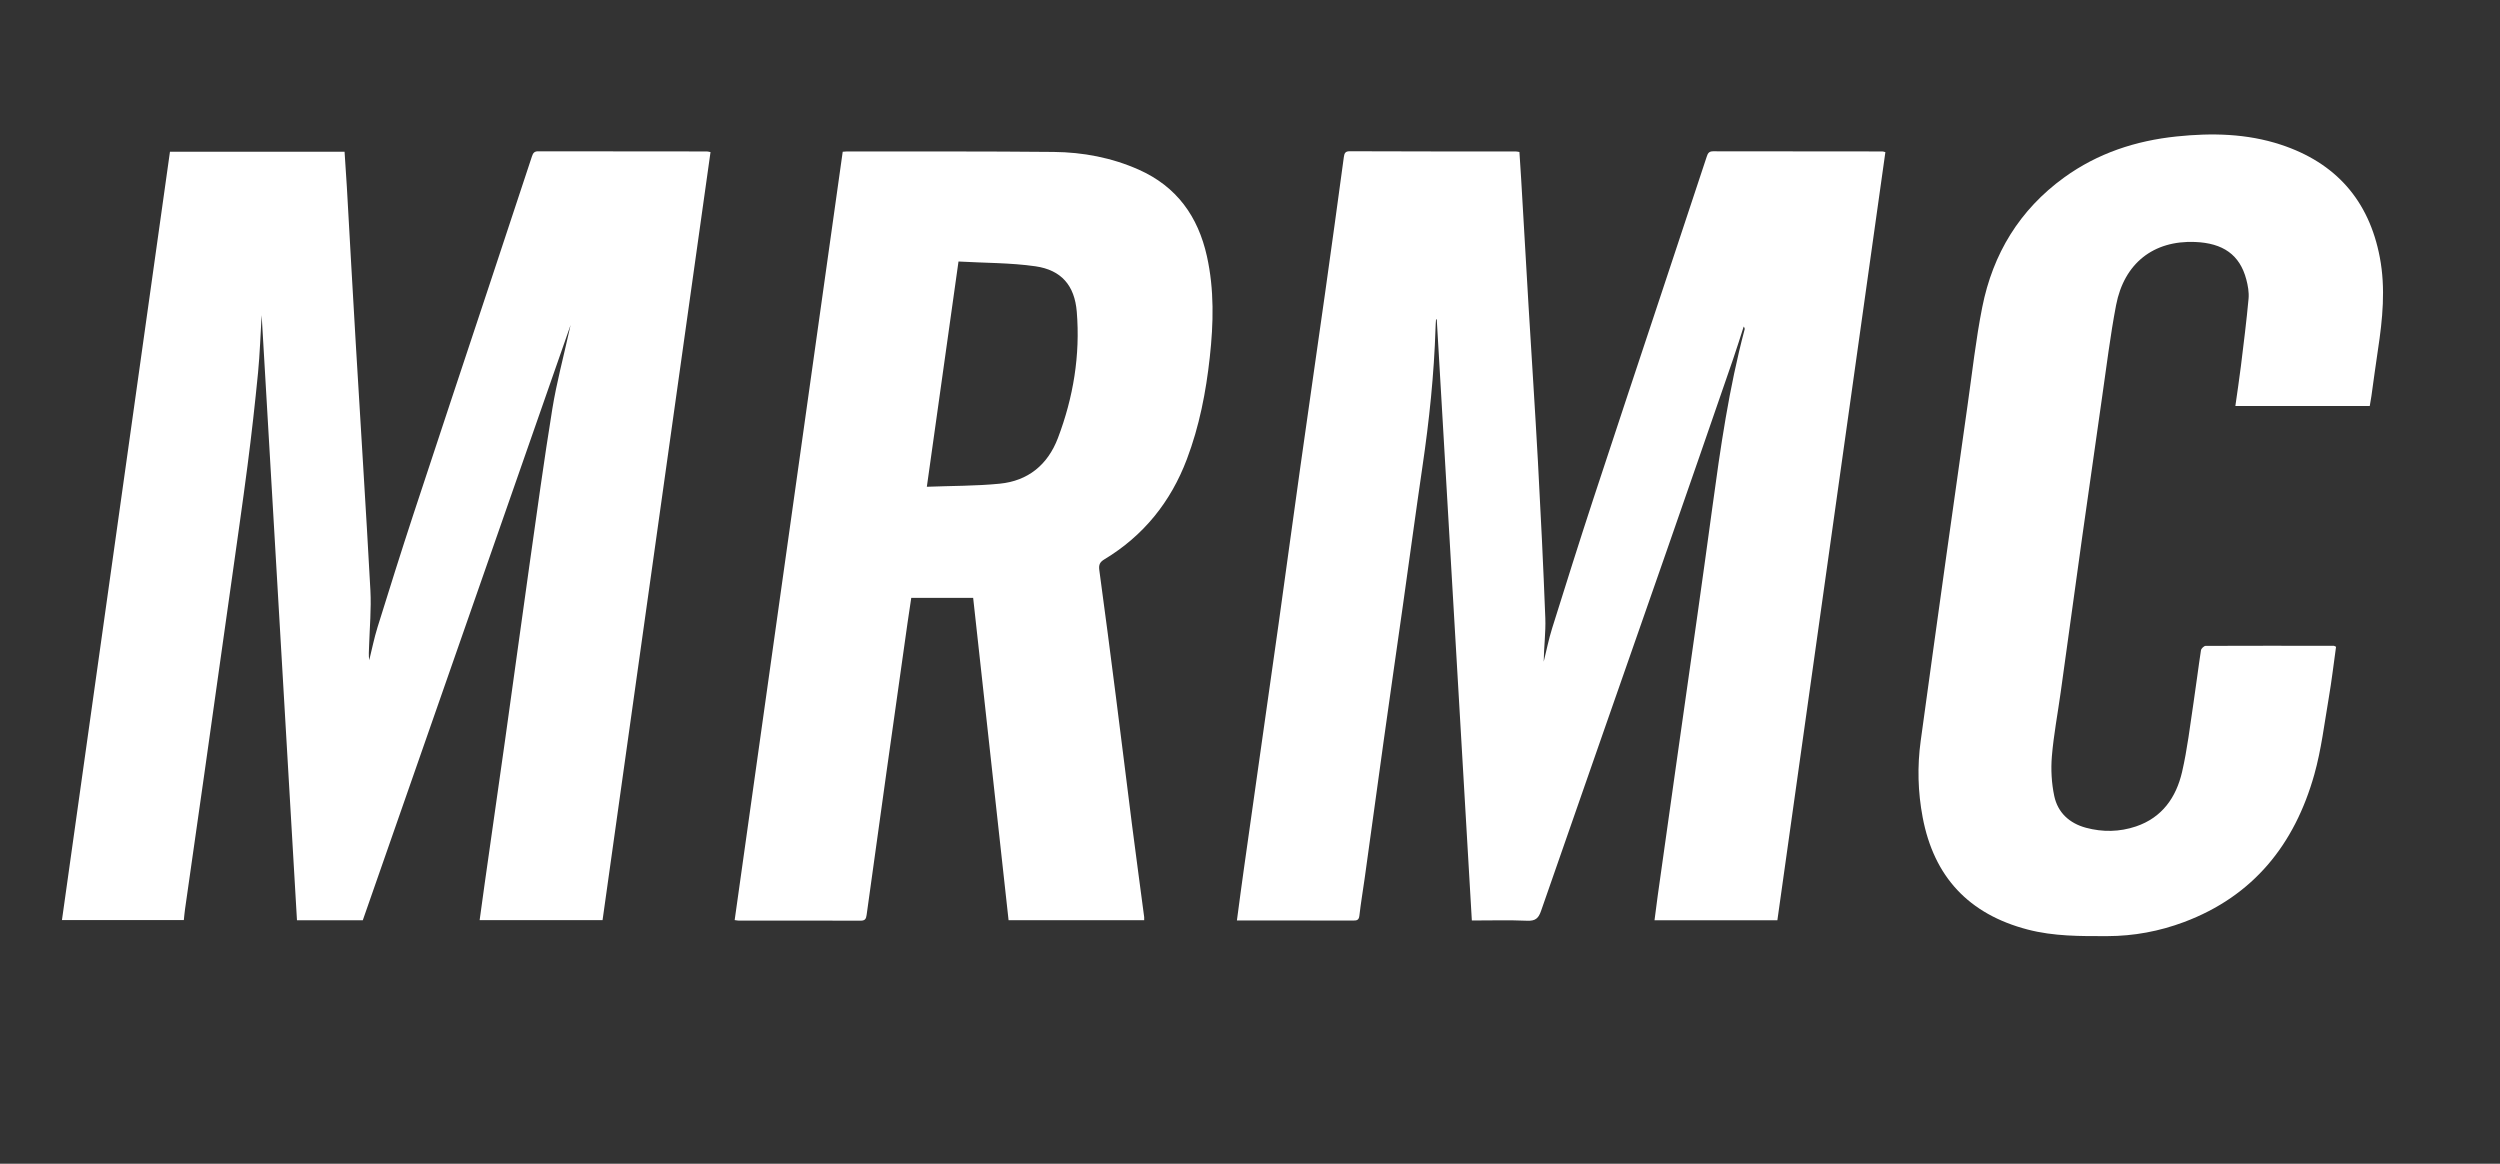
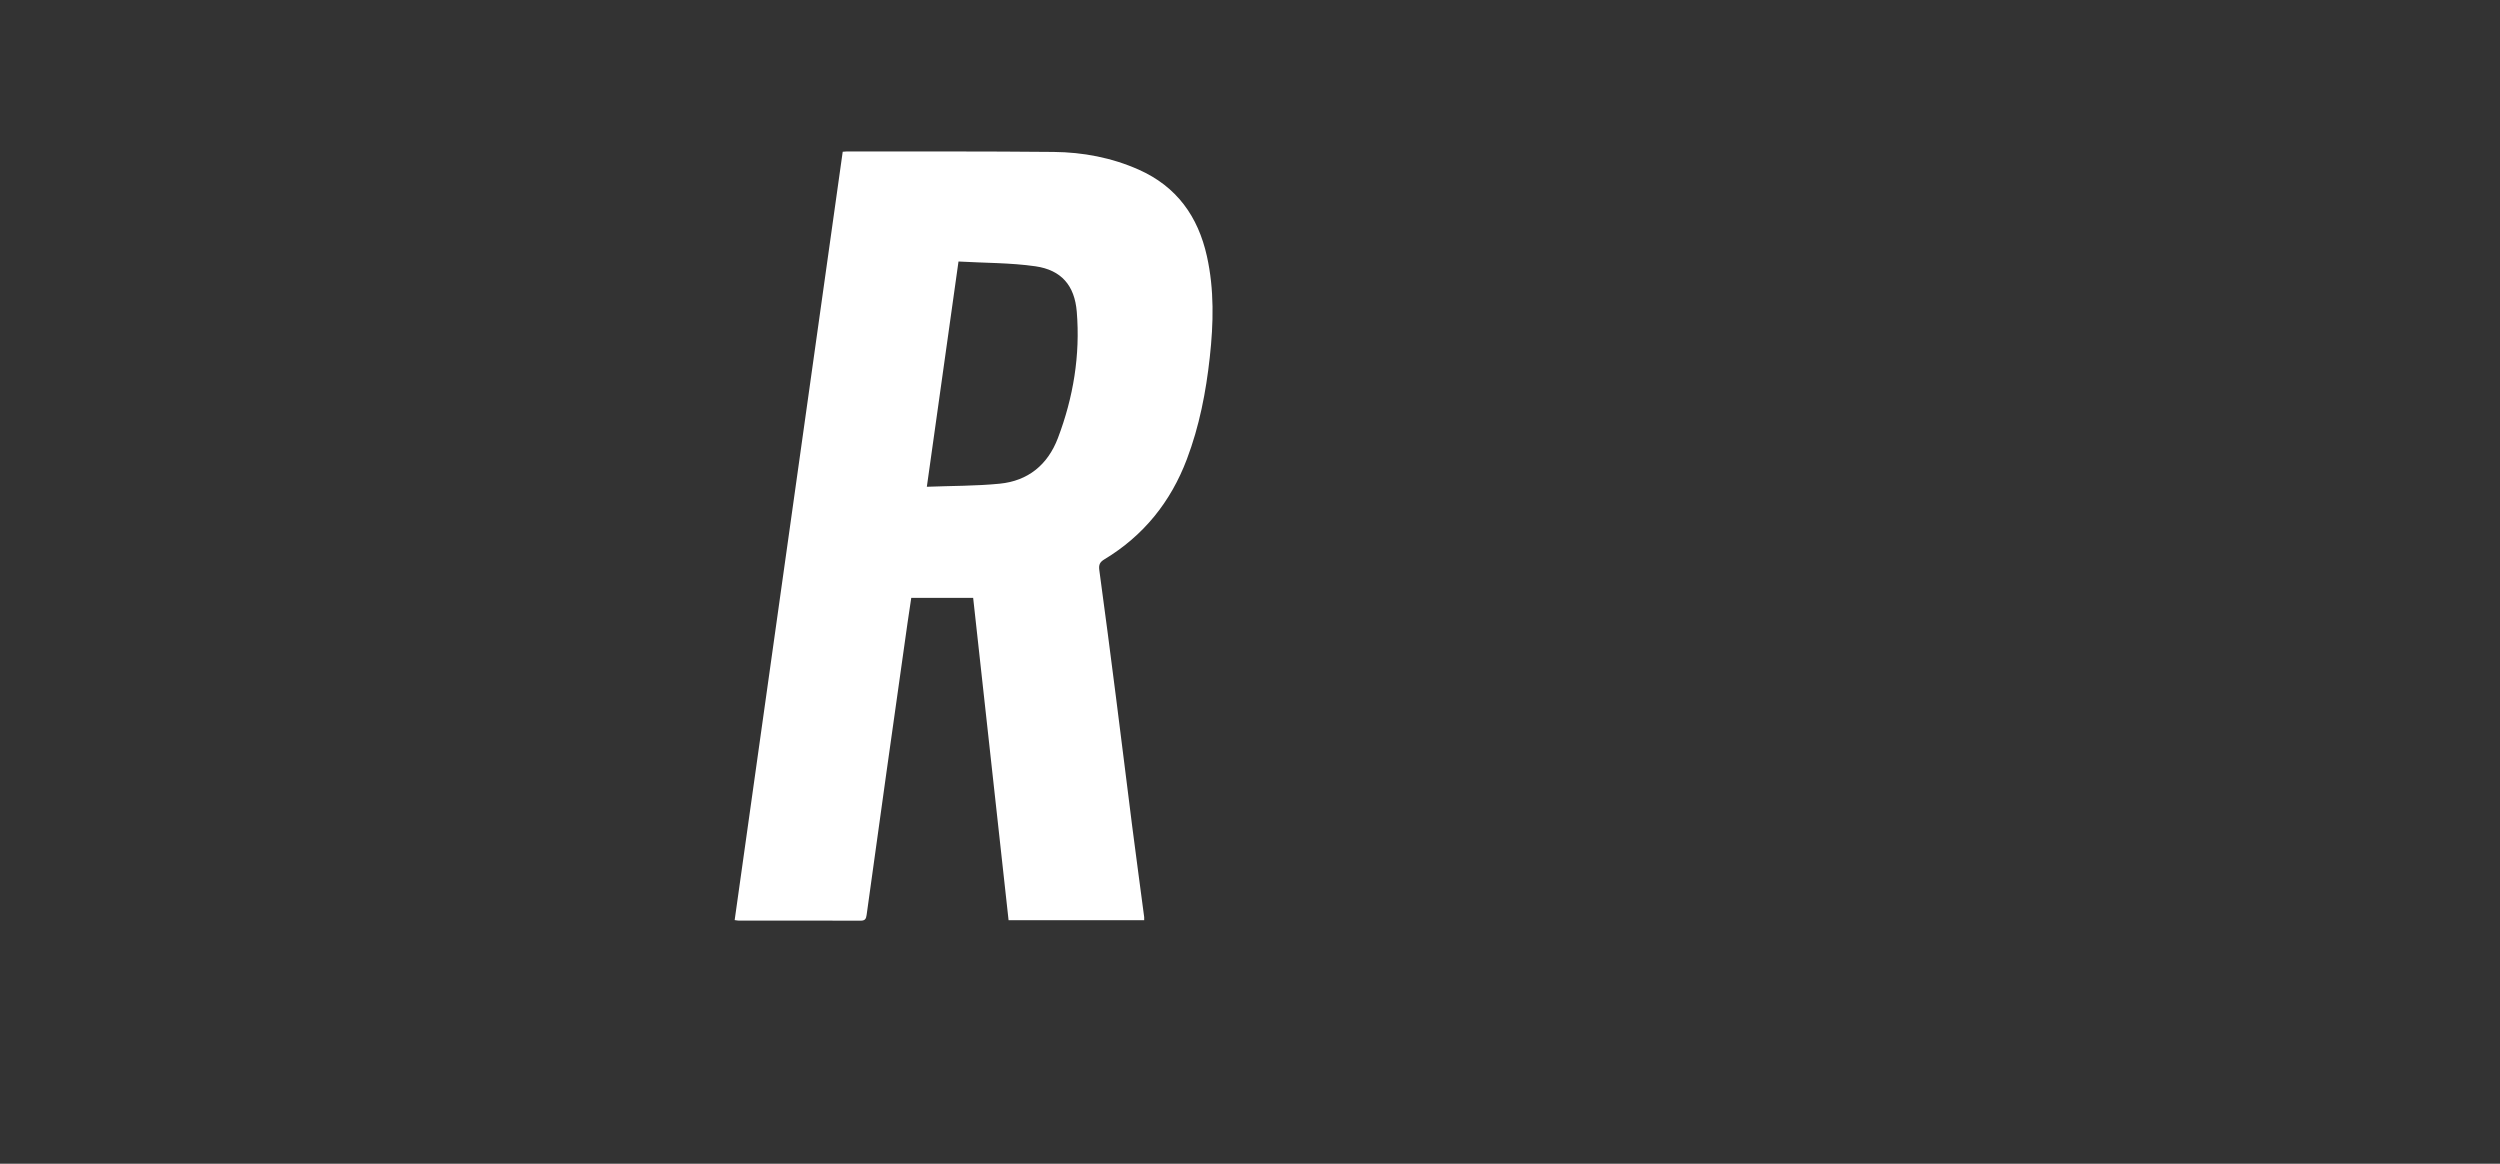
<svg xmlns="http://www.w3.org/2000/svg" version="1.1" id="Layer_1" x="0px" y="0px" viewBox="0 0 511.74 238.21" style="enable-background:new 0 0 511.74 238.21;" xml:space="preserve">
  <rect x="0" y="0" width="511.74" height="238.21" fill="#333333" stroke="none" />
  <style type="text/css">
	.st0{fill:#FFFFFF;}
</style>
  <g>
-     <path class="st0" d="M34.79,31.06h35.74c0.16,2.45,0.33,4.84,0.47,7.23c0.61,10.71,1.19,21.42,1.83,32.13   c0.99,16.81,2.08,33.61,2.99,50.43c0.2,3.78-0.15,7.59-0.27,11.39c-0.03,0.96-0.12,1.91,0.03,2.9c0.55-2.23,1-4.49,1.68-6.69   c2.39-7.7,4.81-15.39,7.32-23.05c5.19-15.78,10.44-31.53,15.67-47.29c2.89-8.7,5.77-17.4,8.64-26.11c0.22-0.67,0.49-1.04,1.29-1.03   c11.51,0.03,23.02,0.02,34.52,0.03c0.18,0,0.37,0.06,0.74,0.13c-7.37,52.41-14.73,104.78-22.1,157.22H98.18   c0.36-2.59,0.7-5.1,1.05-7.61c1.38-9.75,2.79-19.5,4.16-29.26c1.68-11.94,3.3-23.9,4.99-35.84c1.51-10.66,2.96-21.32,4.68-31.95   c0.86-5.3,2.26-10.51,3.42-15.76c0.1-0.45,0.2-0.89,0.32-1.41c-14.2,40.67-28.37,81.26-42.54,121.86H60.79   c-2.41-41.31-4.82-82.59-7.23-123.87c-0.24,3.93-0.36,7.86-0.74,11.78c-0.62,6.31-1.32,12.62-2.14,18.91   c-1.04,8.05-2.22,16.09-3.34,24.13c-0.77,5.47-1.55,10.95-2.32,16.42c-1.06,7.52-2.11,15.04-3.18,22.55   c-1.32,9.28-2.65,18.55-3.97,27.83c-0.1,0.71-0.16,1.42-0.24,2.21H12.68C20.05,135.93,27.41,83.57,34.79,31.06" />
-     <path class="st0" d="M363.82,188.38h-25.15c0.22-1.71,0.42-3.35,0.65-4.98c1.22-8.66,2.44-17.32,3.66-25.98   c1.5-10.61,3.02-21.22,4.52-31.84c1.02-7.23,2.03-14.47,3.01-21.71c1.66-12.24,3.42-24.45,6.6-36.41c0.05-0.17,0.01-0.37-0.18-0.62   c-0.72,2.21-1.4,4.44-2.16,6.64c-4.54,13.15-9.08,26.31-13.67,39.45c-8.55,24.52-17.14,49.02-25.66,73.55   c-0.52,1.5-1.17,2.06-2.82,1.99c-3.69-0.16-7.4-0.05-11.34-0.05c-2.4-41.07-4.79-82.05-7.18-123.03c-0.05-0.01-0.1-0.01-0.15-0.02   c-0.04,0.57-0.09,1.15-0.1,1.72c-0.3,9.53-1.29,18.99-2.68,28.42c-1.38,9.41-2.65,18.85-3.98,28.27   c-1.32,9.32-2.67,18.65-3.97,27.97c-1.31,9.33-2.57,18.66-3.87,27.99c-0.36,2.57-0.8,5.13-1.09,7.71   c-0.11,1.01-0.66,0.98-1.37,0.98c-4.19-0.01-8.38-0.01-12.57-0.01h-11.13c0.49-3.64,0.94-7.14,1.44-10.64   c1.02-7.28,2.06-14.56,3.09-21.84c1.34-9.42,2.69-18.84,4.01-28.27c1.49-10.66,2.93-21.32,4.43-31.98   c1.67-11.9,3.4-23.79,5.08-35.69c1.31-9.28,2.58-18.56,3.84-27.85c0.11-0.78,0.29-1.2,1.21-1.19C287.6,31.01,298.92,31,310.23,31   c0.23,0,0.46,0.06,0.79,0.11c0.12,1.89,0.25,3.75,0.36,5.61c0.5,8.65,0.99,17.29,1.51,25.94c0.63,10.61,1.34,21.22,1.92,31.84   c0.58,10.66,1.1,21.33,1.51,32c0.11,2.96-0.29,5.94-0.33,8.95c0.57-2.29,1.02-4.61,1.73-6.86c2.75-8.79,5.52-17.58,8.39-26.34   c4.65-14.18,9.38-28.34,14.08-42.51c3.05-9.2,6.1-18.4,9.15-27.61c0.22-0.67,0.42-1.17,1.33-1.16c11.56,0.03,23.11,0.03,34.67,0.03   c0.14,0,0.27,0.06,0.59,0.14C378.56,83.56,371.19,135.96,363.82,188.38" />
    <path class="st0" d="M196.2,53.53c-2.18,15.51-4.31,30.64-6.48,46.11c5.14-0.2,10.05-0.15,14.91-0.63   c5.81-0.57,9.84-3.87,11.92-9.34c3.16-8.33,4.59-16.97,3.86-25.86c-0.44-5.36-3.14-8.53-8.45-9.3   C206.8,53.77,201.54,53.84,196.2,53.53 M172.5,31.06c0.4-0.03,0.63-0.06,0.87-0.06c14.11,0.02,28.21-0.04,42.32,0.1   c6,0.06,11.85,1.16,17.39,3.62c7.79,3.46,12.16,9.59,13.97,17.73c1.52,6.85,1.35,13.74,0.59,20.66   c-0.78,7.14-2.14,14.14-4.69,20.88c-3.31,8.76-8.87,15.67-16.91,20.52c-0.91,0.55-1.16,1.1-1.02,2.17   c1.19,8.71,2.32,17.43,3.43,26.16c1.12,8.72,2.18,17.45,3.29,26.18c0.8,6.24,1.65,12.48,2.47,18.72c0.02,0.18,0,0.37,0,0.62h-27.76   c-2.41-21.97-4.82-43.92-7.25-65.98h-12.67c-0.25,1.69-0.52,3.39-0.76,5.1c-1.44,10.18-2.88,20.36-4.31,30.55   c-1.37,9.75-2.73,19.51-4.07,29.27c-0.11,0.81-0.34,1.16-1.23,1.16c-8.33-0.03-16.66-0.02-24.99-0.02c-0.19,0-0.37-0.05-0.79-0.1   C157.77,135.9,165.13,83.54,172.5,31.06" />
-     <path class="st0" d="M478.18,132.39c-0.49,3.52-0.9,7.01-1.49,10.46c-0.9,5.25-1.53,10.59-2.96,15.69   c-4.02,14.28-12.45,24.88-26.69,30.21c-5.03,1.88-10.26,2.86-15.66,2.87c-5.49,0.01-10.95,0.06-16.34-1.35   c-12.04-3.15-19.18-10.78-21.48-22.97c-0.98-5.19-1.12-10.42-0.4-15.66c1.73-12.67,3.49-25.33,5.26-37.99   c1.43-10.23,2.87-20.46,4.33-30.69c0.96-6.71,1.69-13.46,3.01-20.09c2.17-10.92,7.64-19.93,16.76-26.54   c6.88-4.98,14.66-7.53,23.03-8.4c7.19-0.75,14.35-0.6,21.29,1.67c11.27,3.7,18.09,11.42,20.3,23.09c1.2,6.33,0.57,12.64-0.39,18.95   c-0.48,3.13-0.88,6.28-1.33,9.42c-0.09,0.66-0.22,1.32-0.34,2.04h-27.51c0.39-2.81,0.81-5.5,1.14-8.21   c0.56-4.57,1.14-9.15,1.56-13.74c0.12-1.31-0.13-2.7-0.47-3.98c-1.33-5-4.73-7.42-10.52-7.64c-8.45-0.33-14.48,4.34-16.13,12.95   c-1.19,6.22-1.95,12.53-2.86,18.81c-1.37,9.51-2.72,19.03-4.06,28.54c-1.49,10.61-2.93,21.23-4.41,31.84   c-0.61,4.38-1.44,8.74-1.81,13.14c-0.22,2.69-0.07,5.5,0.49,8.14c0.72,3.38,3.08,5.57,6.49,6.49c3.43,0.92,6.87,0.86,10.23-0.27   c5.36-1.81,8.23-5.94,9.44-11.15c1.08-4.67,1.63-9.46,2.35-14.21c0.54-3.56,0.97-7.14,1.52-10.7c0.05-0.35,0.61-0.89,0.94-0.9   c8.76-0.04,17.53-0.02,26.29-0.01C477.84,132.21,477.92,132.28,478.18,132.39" />
  </g>
</svg>